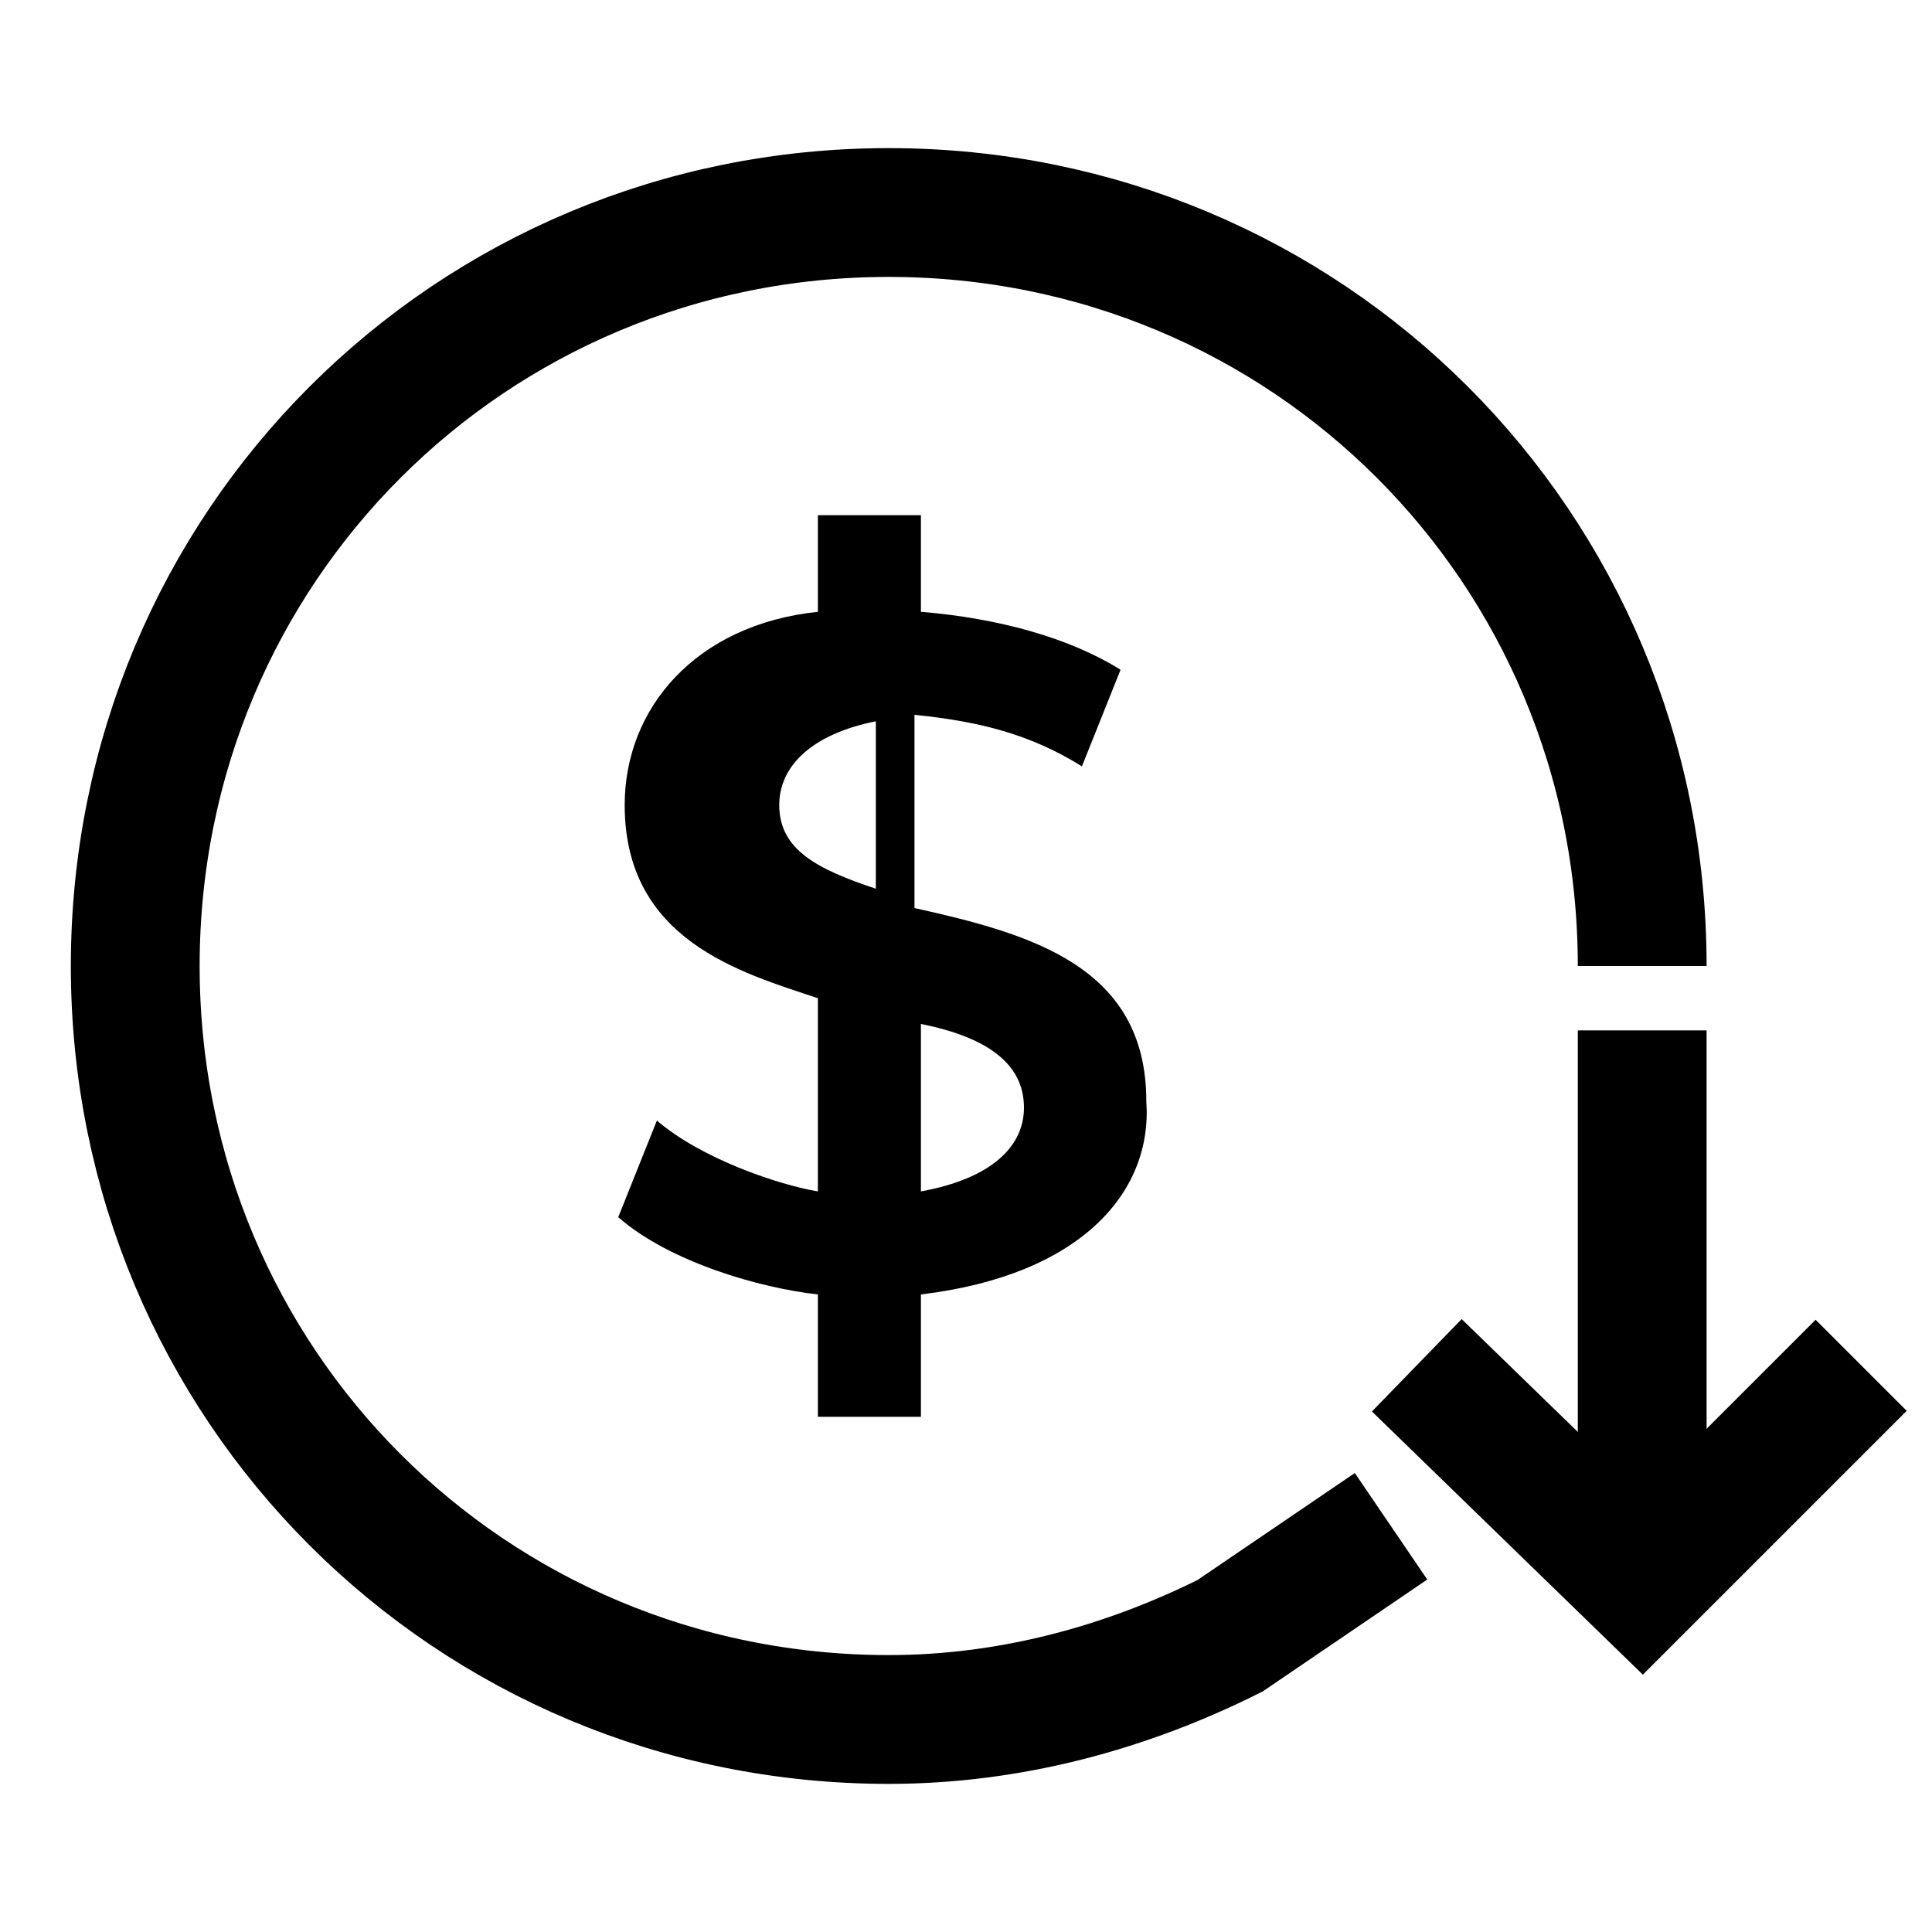
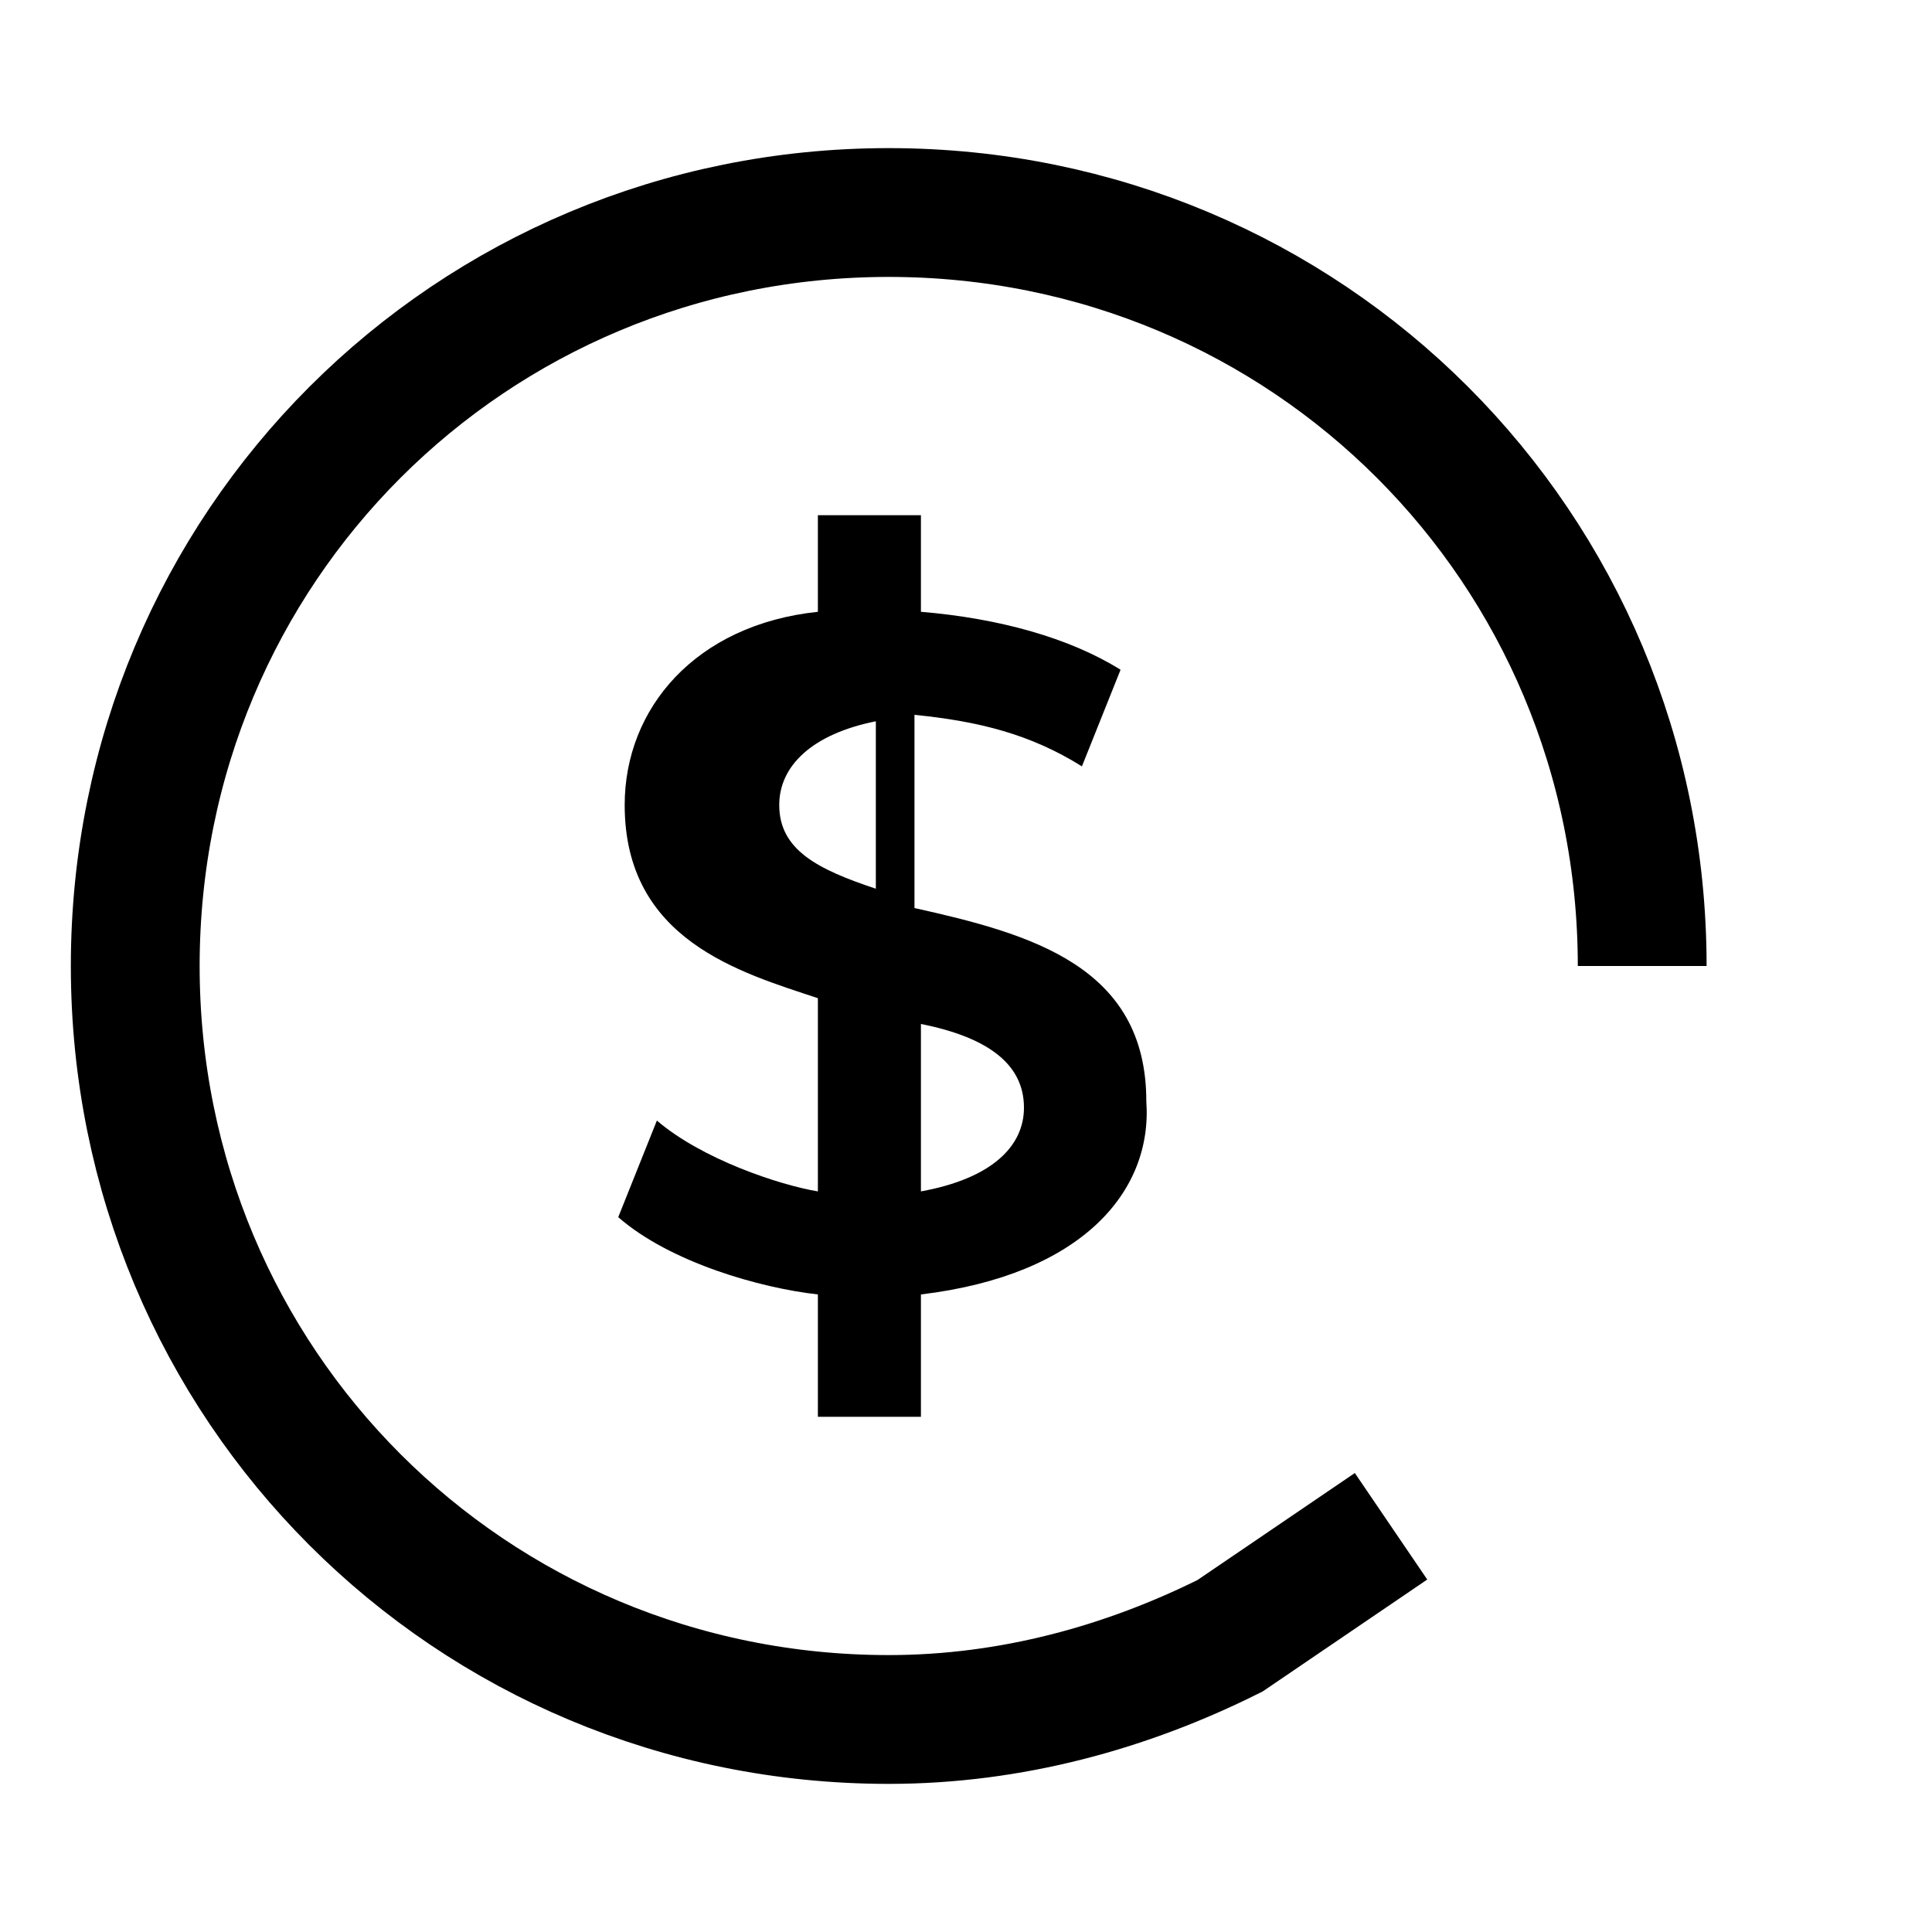
<svg xmlns="http://www.w3.org/2000/svg" version="1.1" id="Layer_1" x="0px" y="0px" viewBox="0 0 30 30" style="enable-background:new 0 0 30 30;" xml:space="preserve">
  <style type="text/css">
	.st0{fill:none;stroke:#000000;stroke-width:2;stroke-miterlimit:10;}
</style>
  <g>
    <g>
      <path class="st0" d="M25.5,15c0-6.5-5.2-11.7-11.7-11.7S2.1,8.5,2.1,15s5.2,11.7,11.7,11.7c1.9,0,3.7-0.5,5.3-1.3l2.5-1.7" />
      <g>
        <path d="M14.3,20.1V22h-1.6v-1.9c-0.9-0.1-2.3-0.5-3.1-1.2l0.6-1.5c0.7,0.6,1.9,1,2.5,1.1v-3c-1.2-0.4-3-0.9-3-3     c0-1.5,1.1-2.8,3-3V8h1.6v1.5c1.2,0.1,2.3,0.4,3.1,0.9l-0.6,1.5c-0.8-0.5-1.6-0.7-2.6-0.8v3c1.8,0.4,3.6,0.9,3.6,3     C17.9,18.5,16.8,19.8,14.3,20.1z M13.6,13.8v-2.6c-1,0.2-1.5,0.7-1.5,1.3C12.1,13.2,12.7,13.5,13.6,13.8z M15.9,17.2     c0-0.7-0.6-1.1-1.6-1.3v2.6C15.4,18.3,15.9,17.8,15.9,17.2z" />
      </g>
    </g>
-     <line class="st0" x1="25.5" y1="16" x2="25.5" y2="24" />
-     <polyline class="st0" points="28.9,21.2 25.5,24.6 22,21.2  " />
  </g>
</svg>